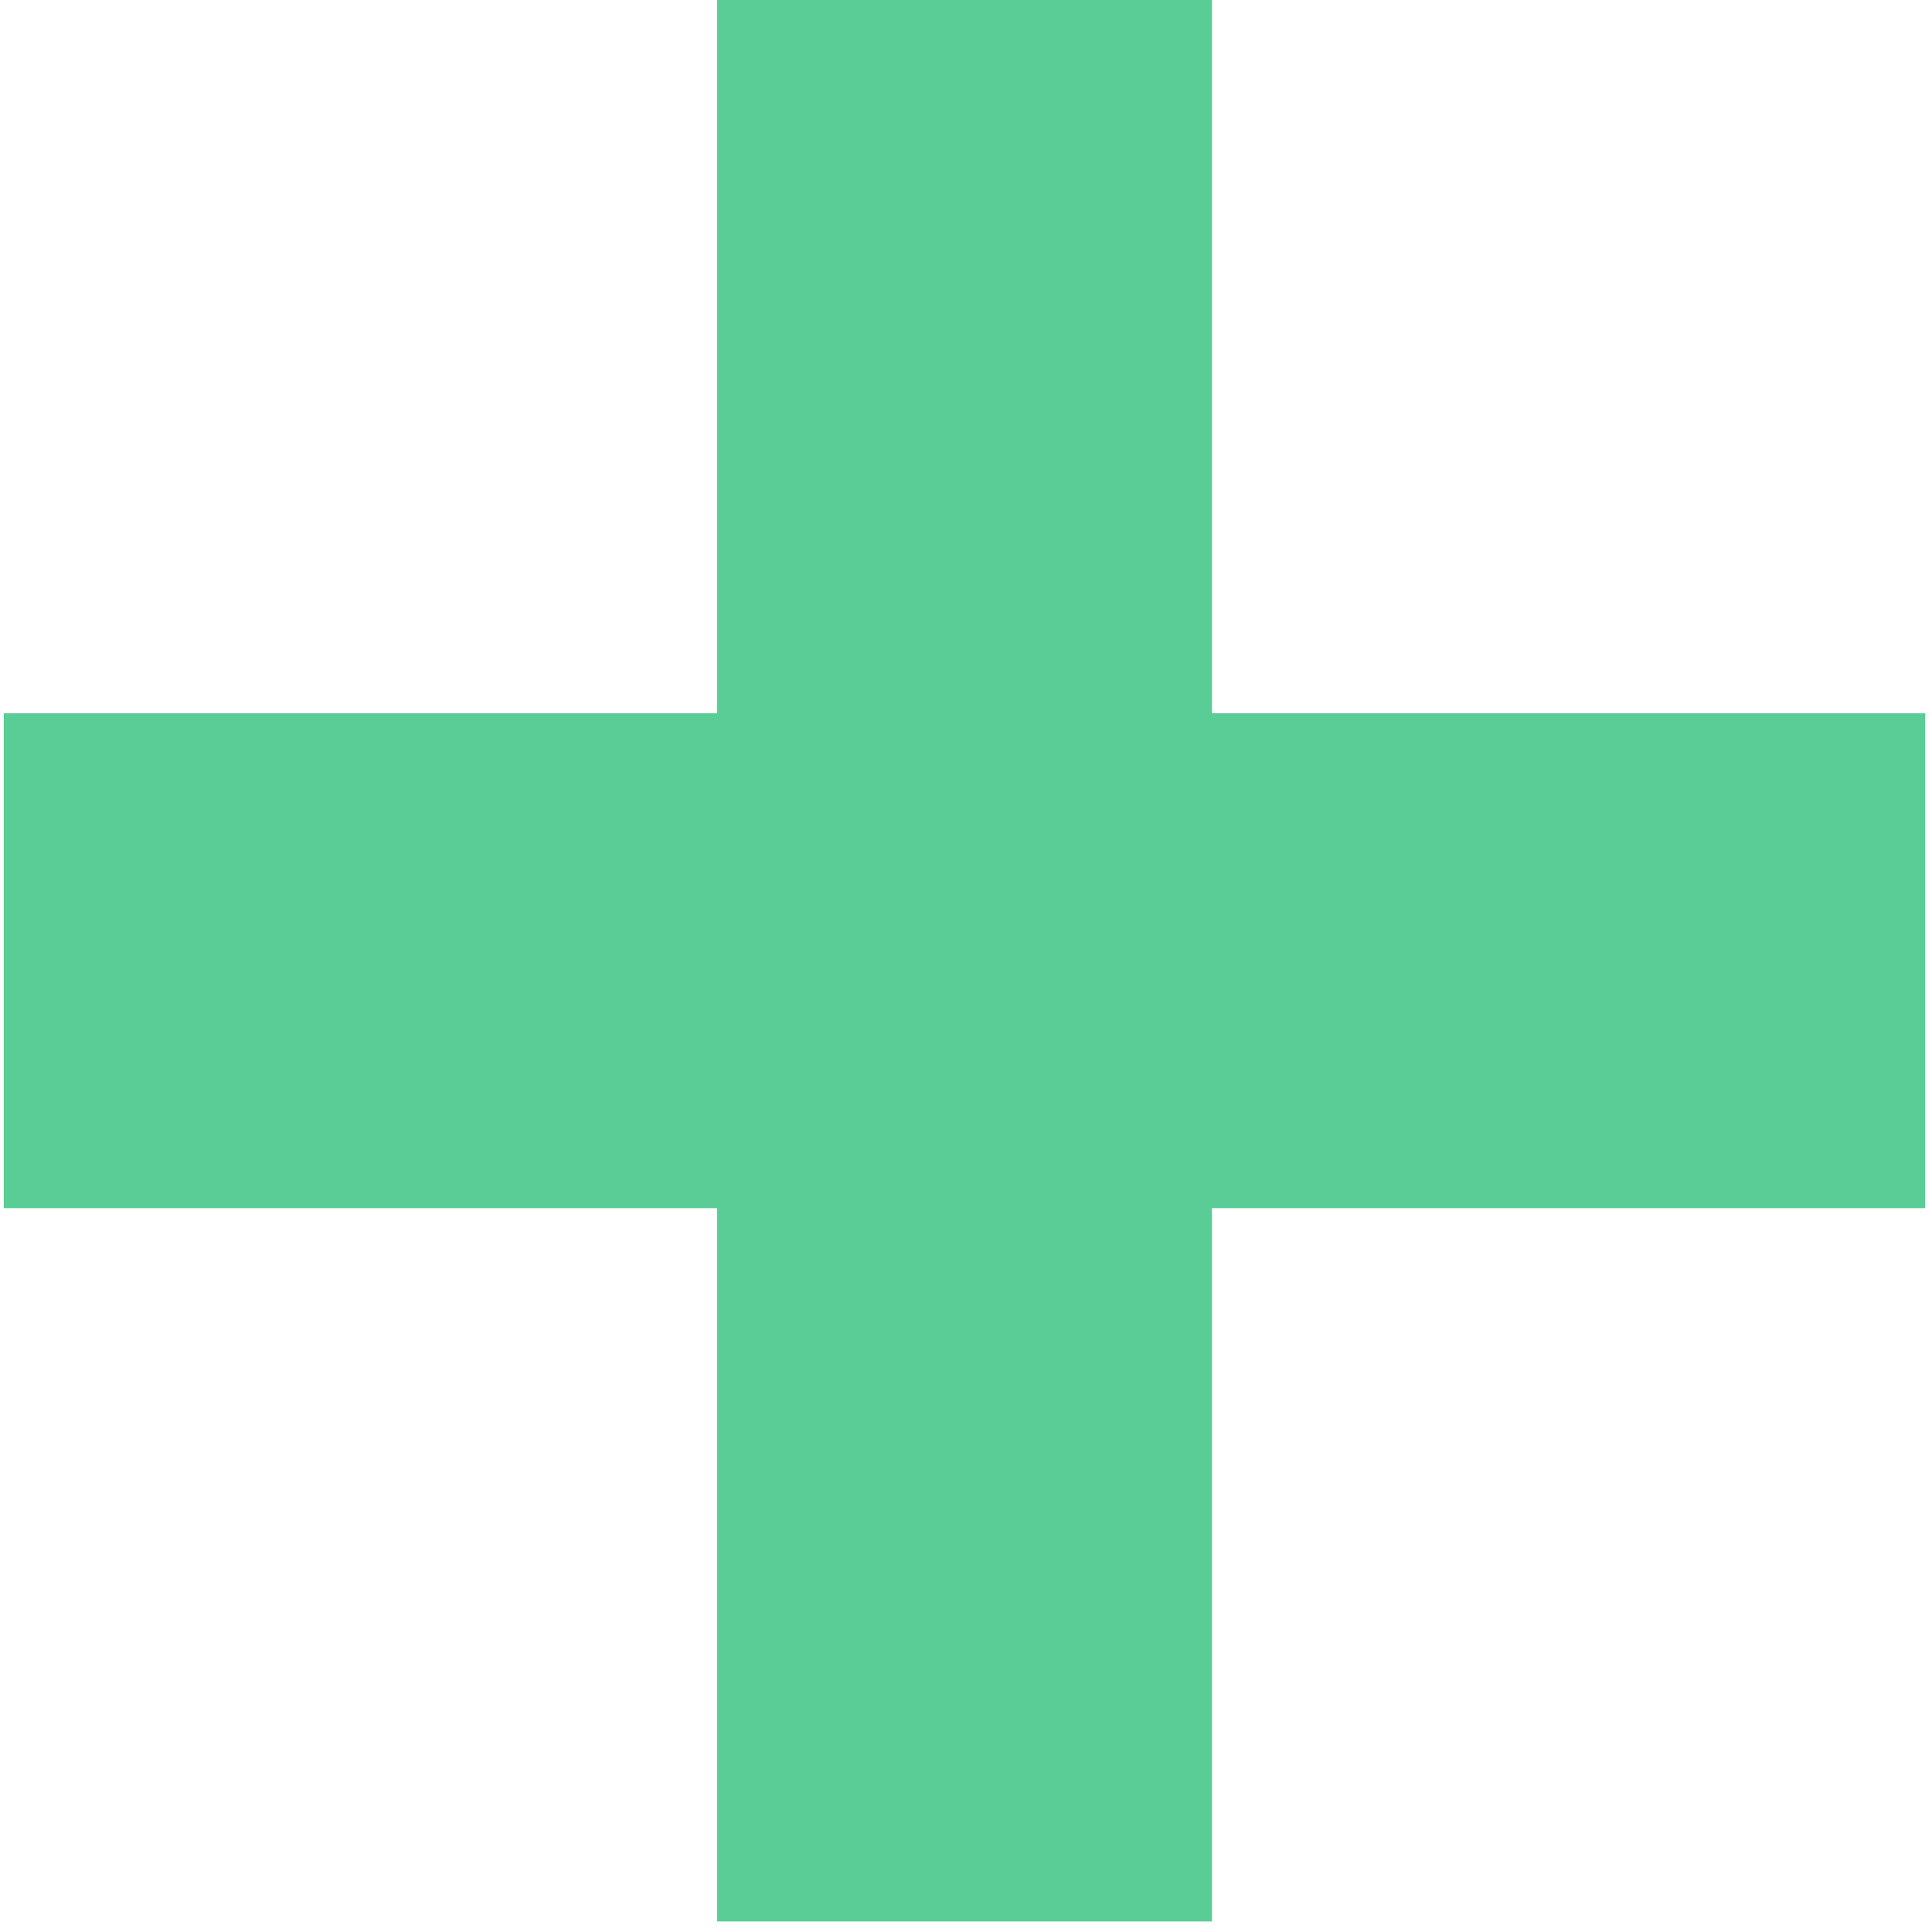
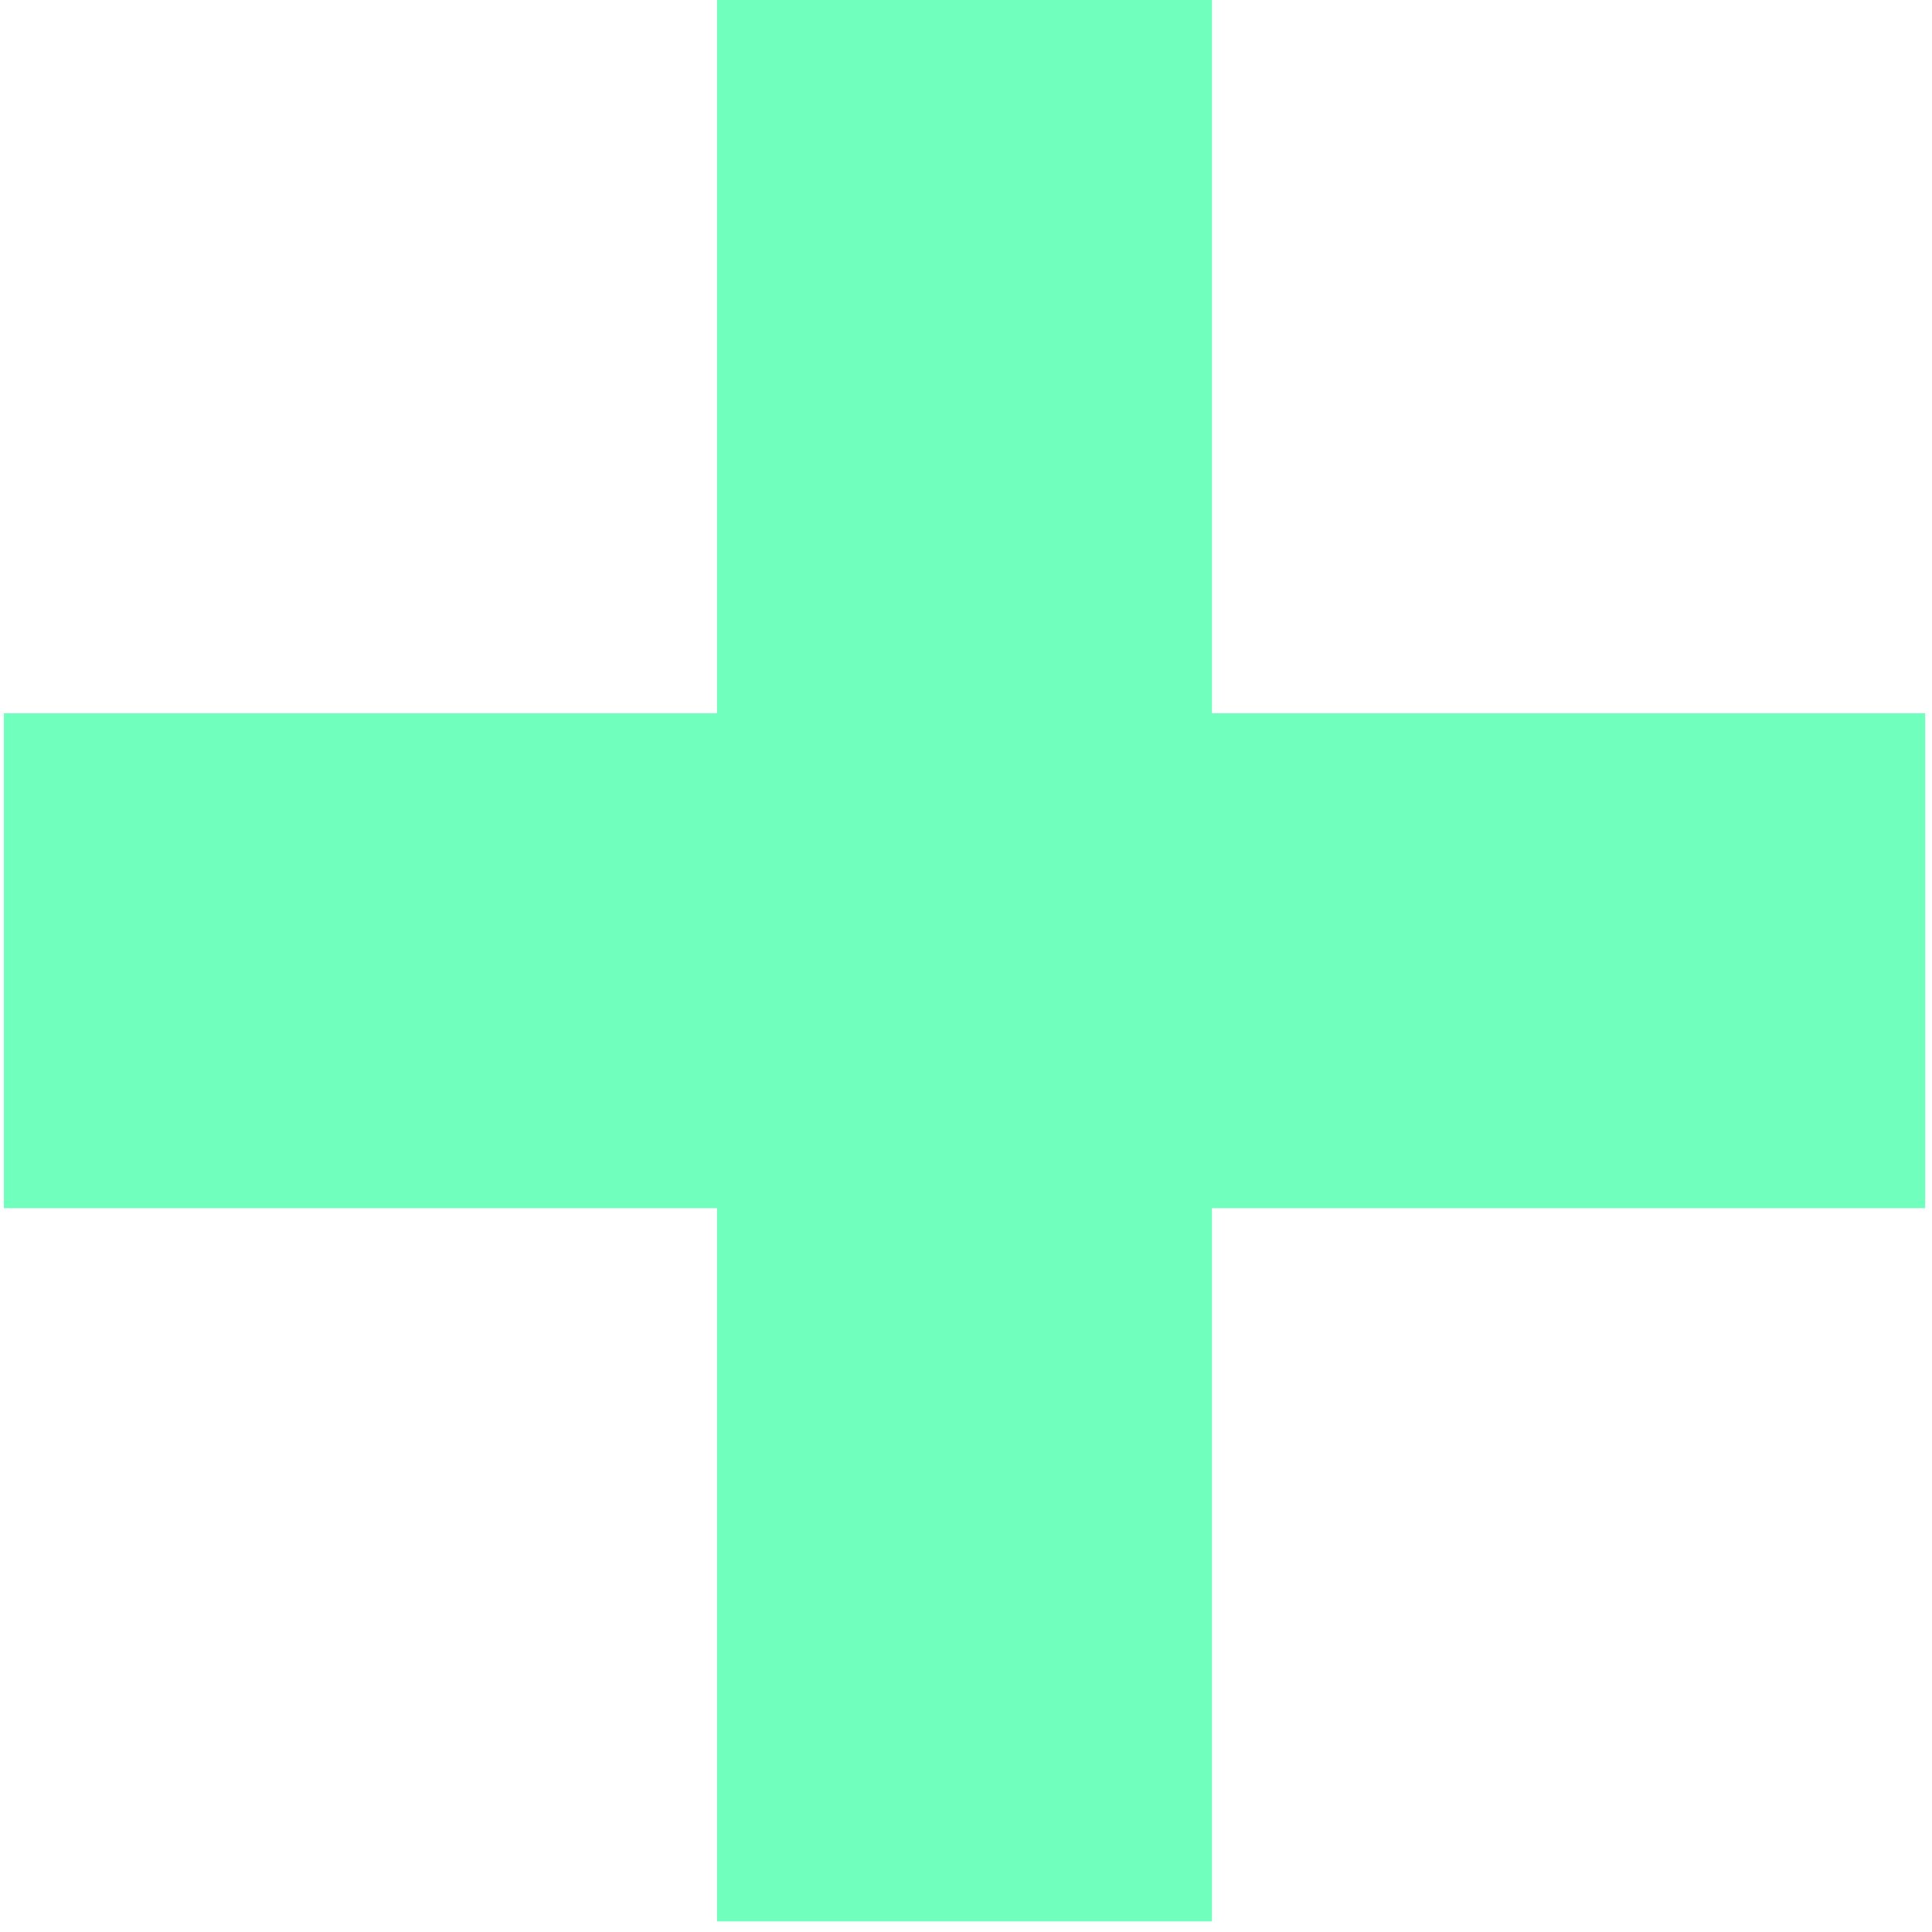
<svg xmlns="http://www.w3.org/2000/svg" width="91" height="91" viewBox="0 0 91 91" fill="none">
  <path d="M57.083 33.597V0H33.775V33.597H0.178L0.178 56.905H33.775V90.502H57.083V56.905H90.68V33.597H57.083Z" fill="#70FFBC" />
-   <path d="M57.083 33.597V0H33.775V33.597H0.178L0.178 56.905H33.775V90.502H57.083V56.905H90.68V33.597H57.083Z" fill="black" fill-opacity="0.2" />
</svg>